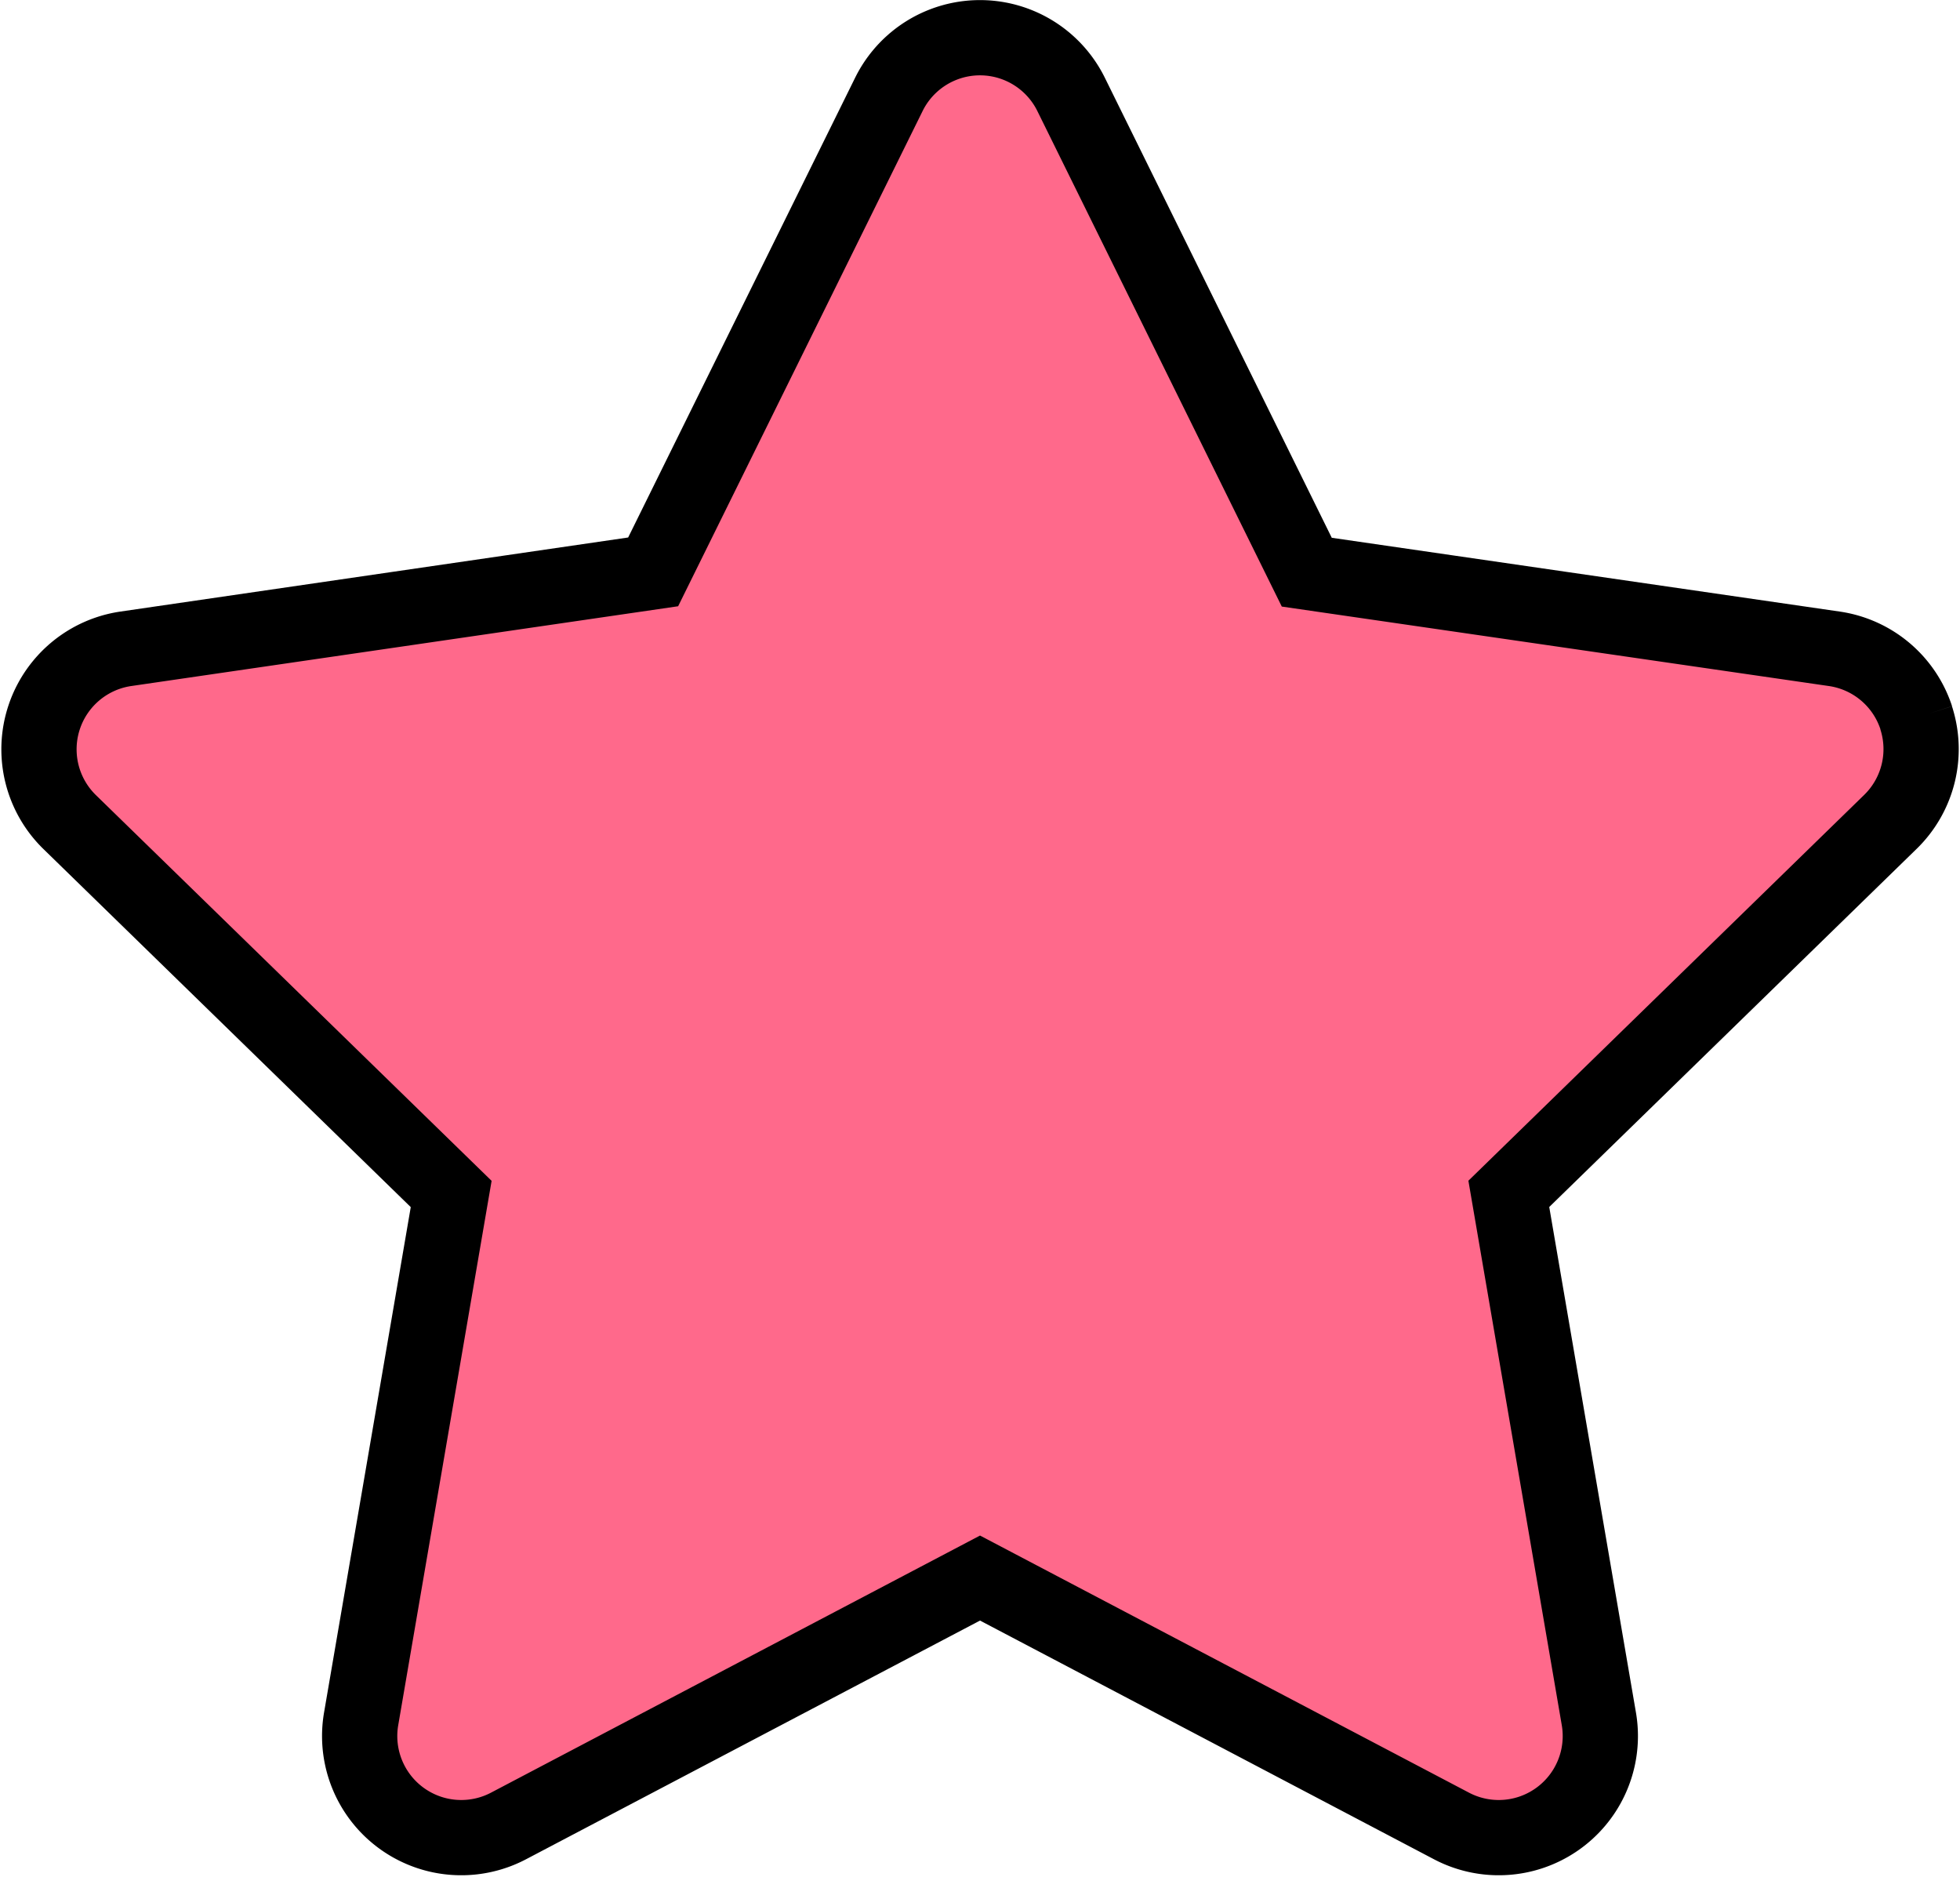
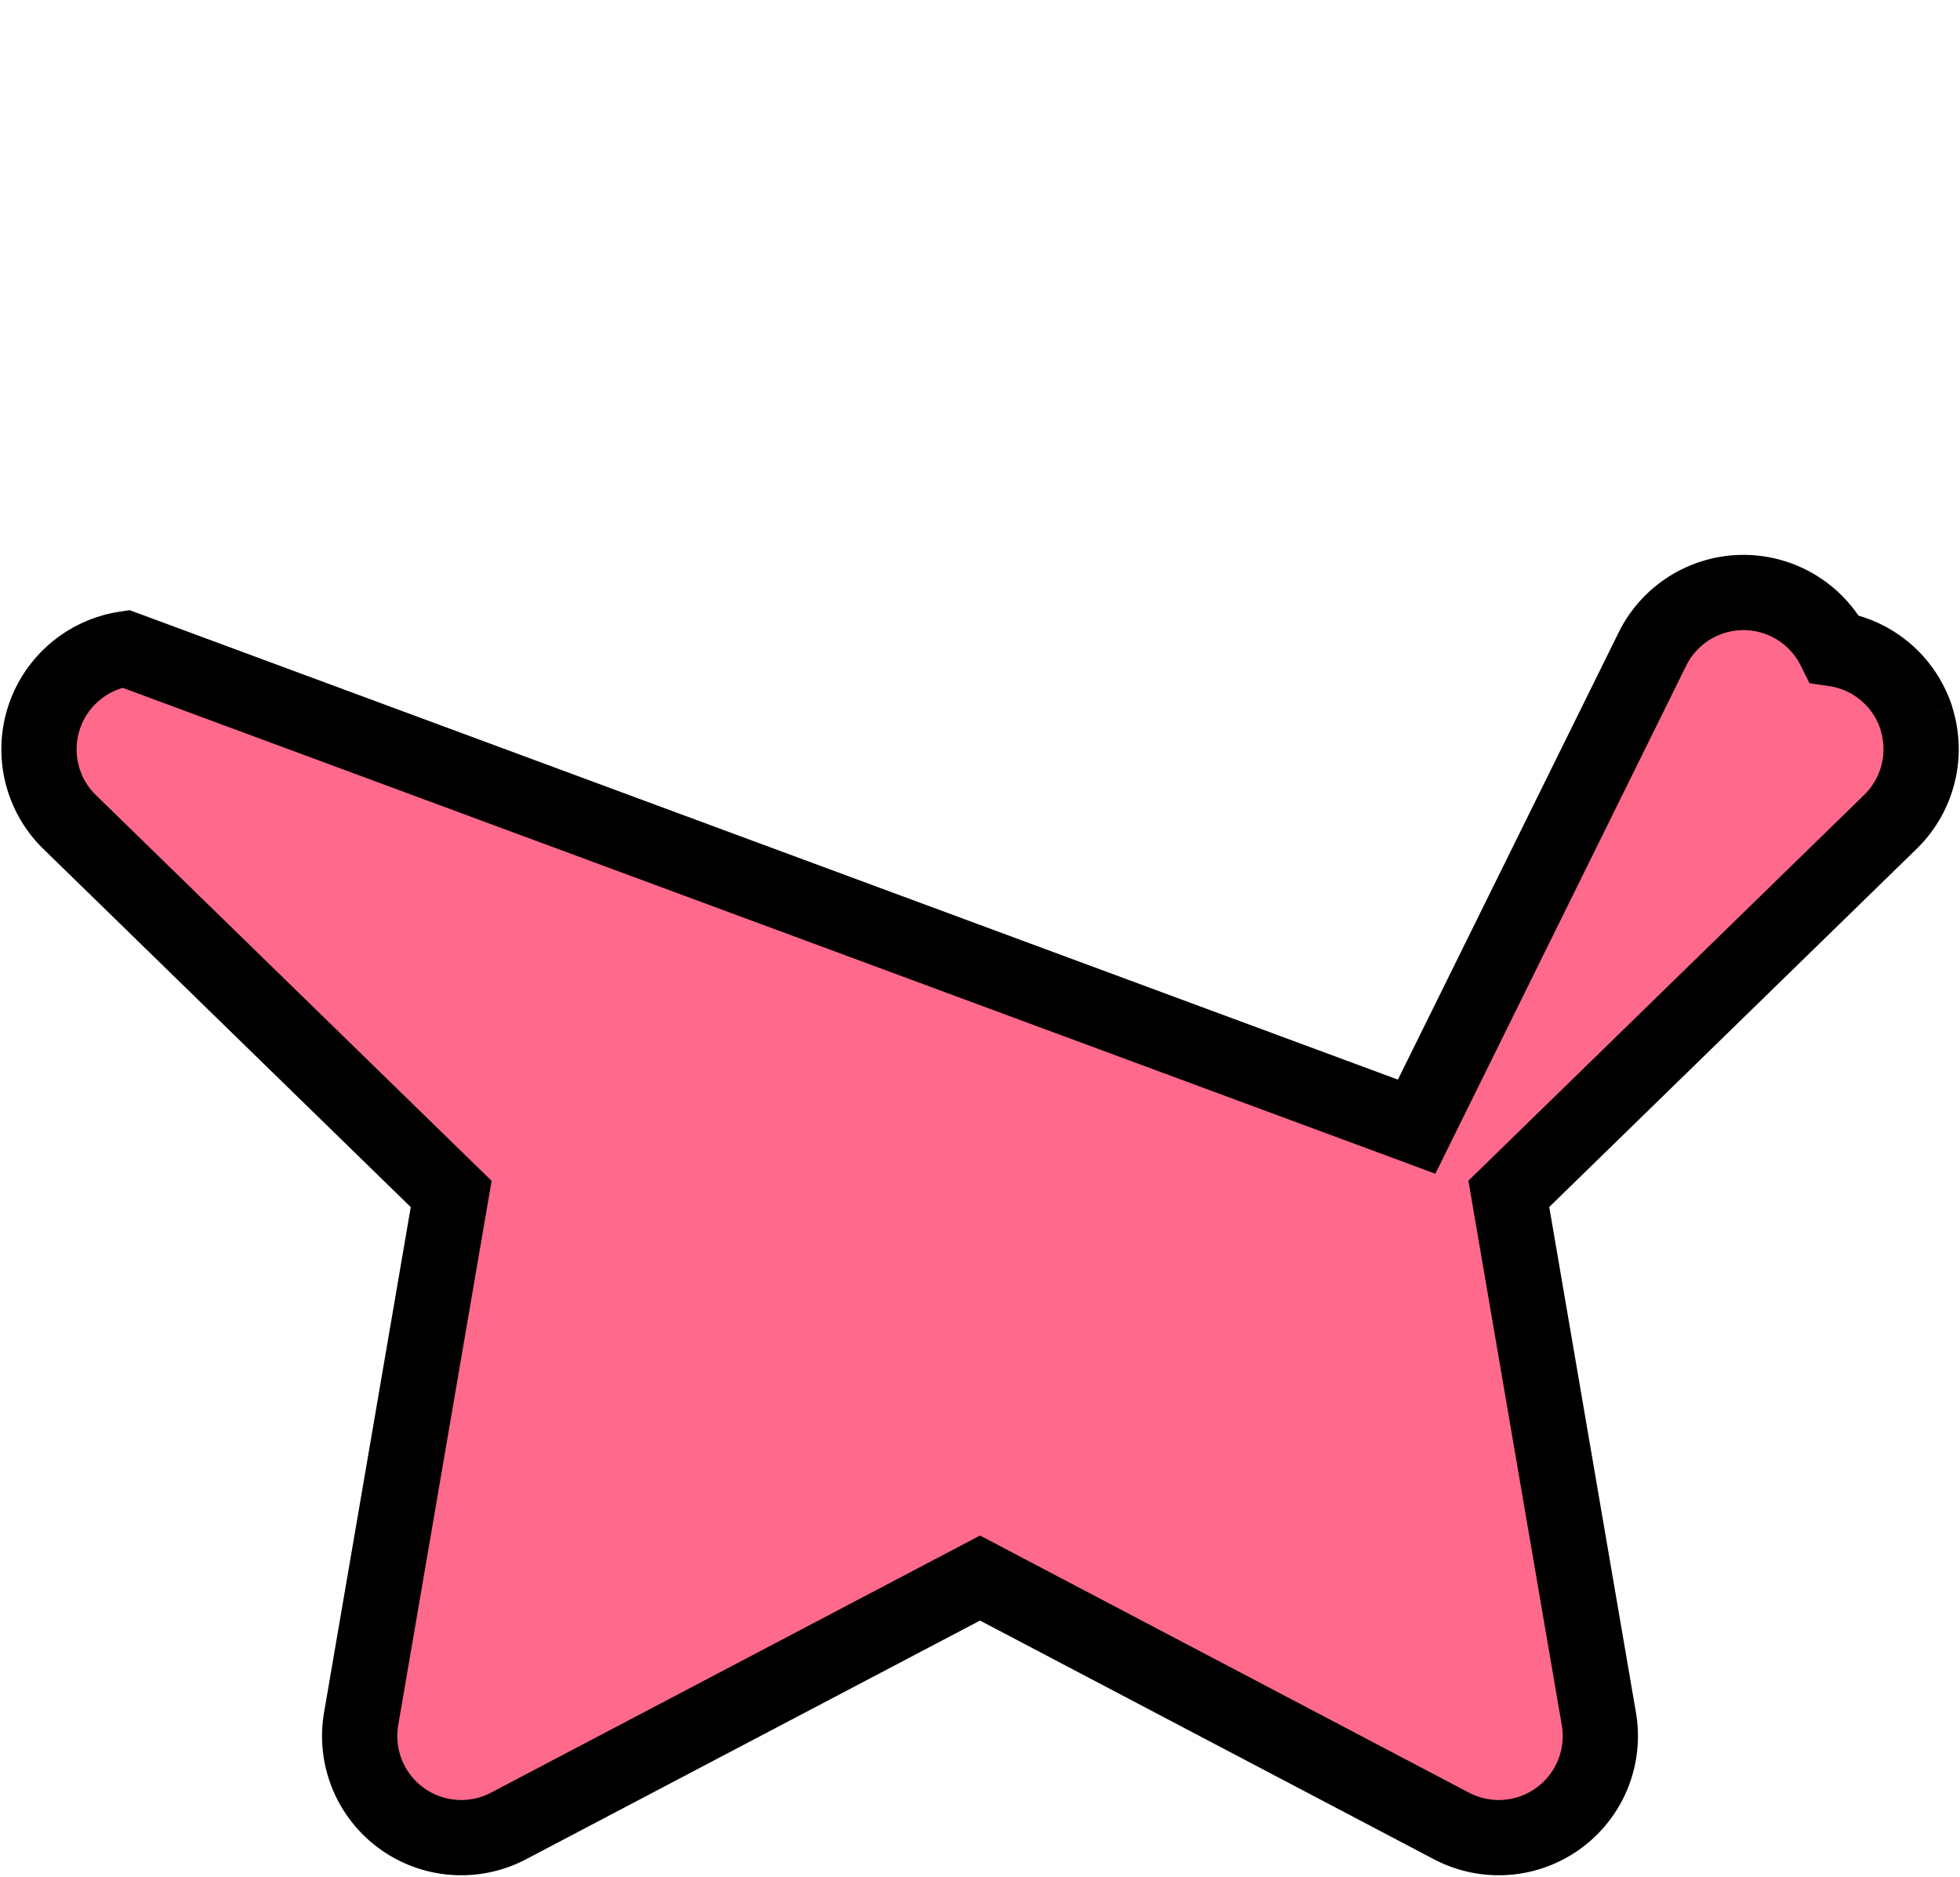
<svg xmlns="http://www.w3.org/2000/svg" width="52.095" height="49.892" viewBox="0 0 52.095 49.892">
-   <path id="パス_2798" data-name="パス 2798" d="M49.9,18.079a2.7,2.7,0,0,0-2.176-1.834L33.7,14.208,27.431,1.5a2.7,2.7,0,0,0-4.834,0l-6.27,12.7L2.308,16.245a2.7,2.7,0,0,0-1.494,4.6l10.145,9.889L8.564,44.694a2.7,2.7,0,0,0,3.911,2.841l12.54-6.593,12.539,6.593a2.7,2.7,0,0,0,3.911-2.841L39.07,30.731l10.145-9.889a2.7,2.7,0,0,0,.682-2.763" transform="translate(1.033 0.999)" fill="#ff698b" stroke="#000" stroke-width="2" />
+   <path id="パス_2798" data-name="パス 2798" d="M49.9,18.079a2.7,2.7,0,0,0-2.176-1.834a2.7,2.7,0,0,0-4.834,0l-6.27,12.7L2.308,16.245a2.7,2.7,0,0,0-1.494,4.6l10.145,9.889L8.564,44.694a2.7,2.7,0,0,0,3.911,2.841l12.54-6.593,12.539,6.593a2.7,2.7,0,0,0,3.911-2.841L39.07,30.731l10.145-9.889a2.7,2.7,0,0,0,.682-2.763" transform="translate(1.033 0.999)" fill="#ff698b" stroke="#000" stroke-width="2" />
</svg>